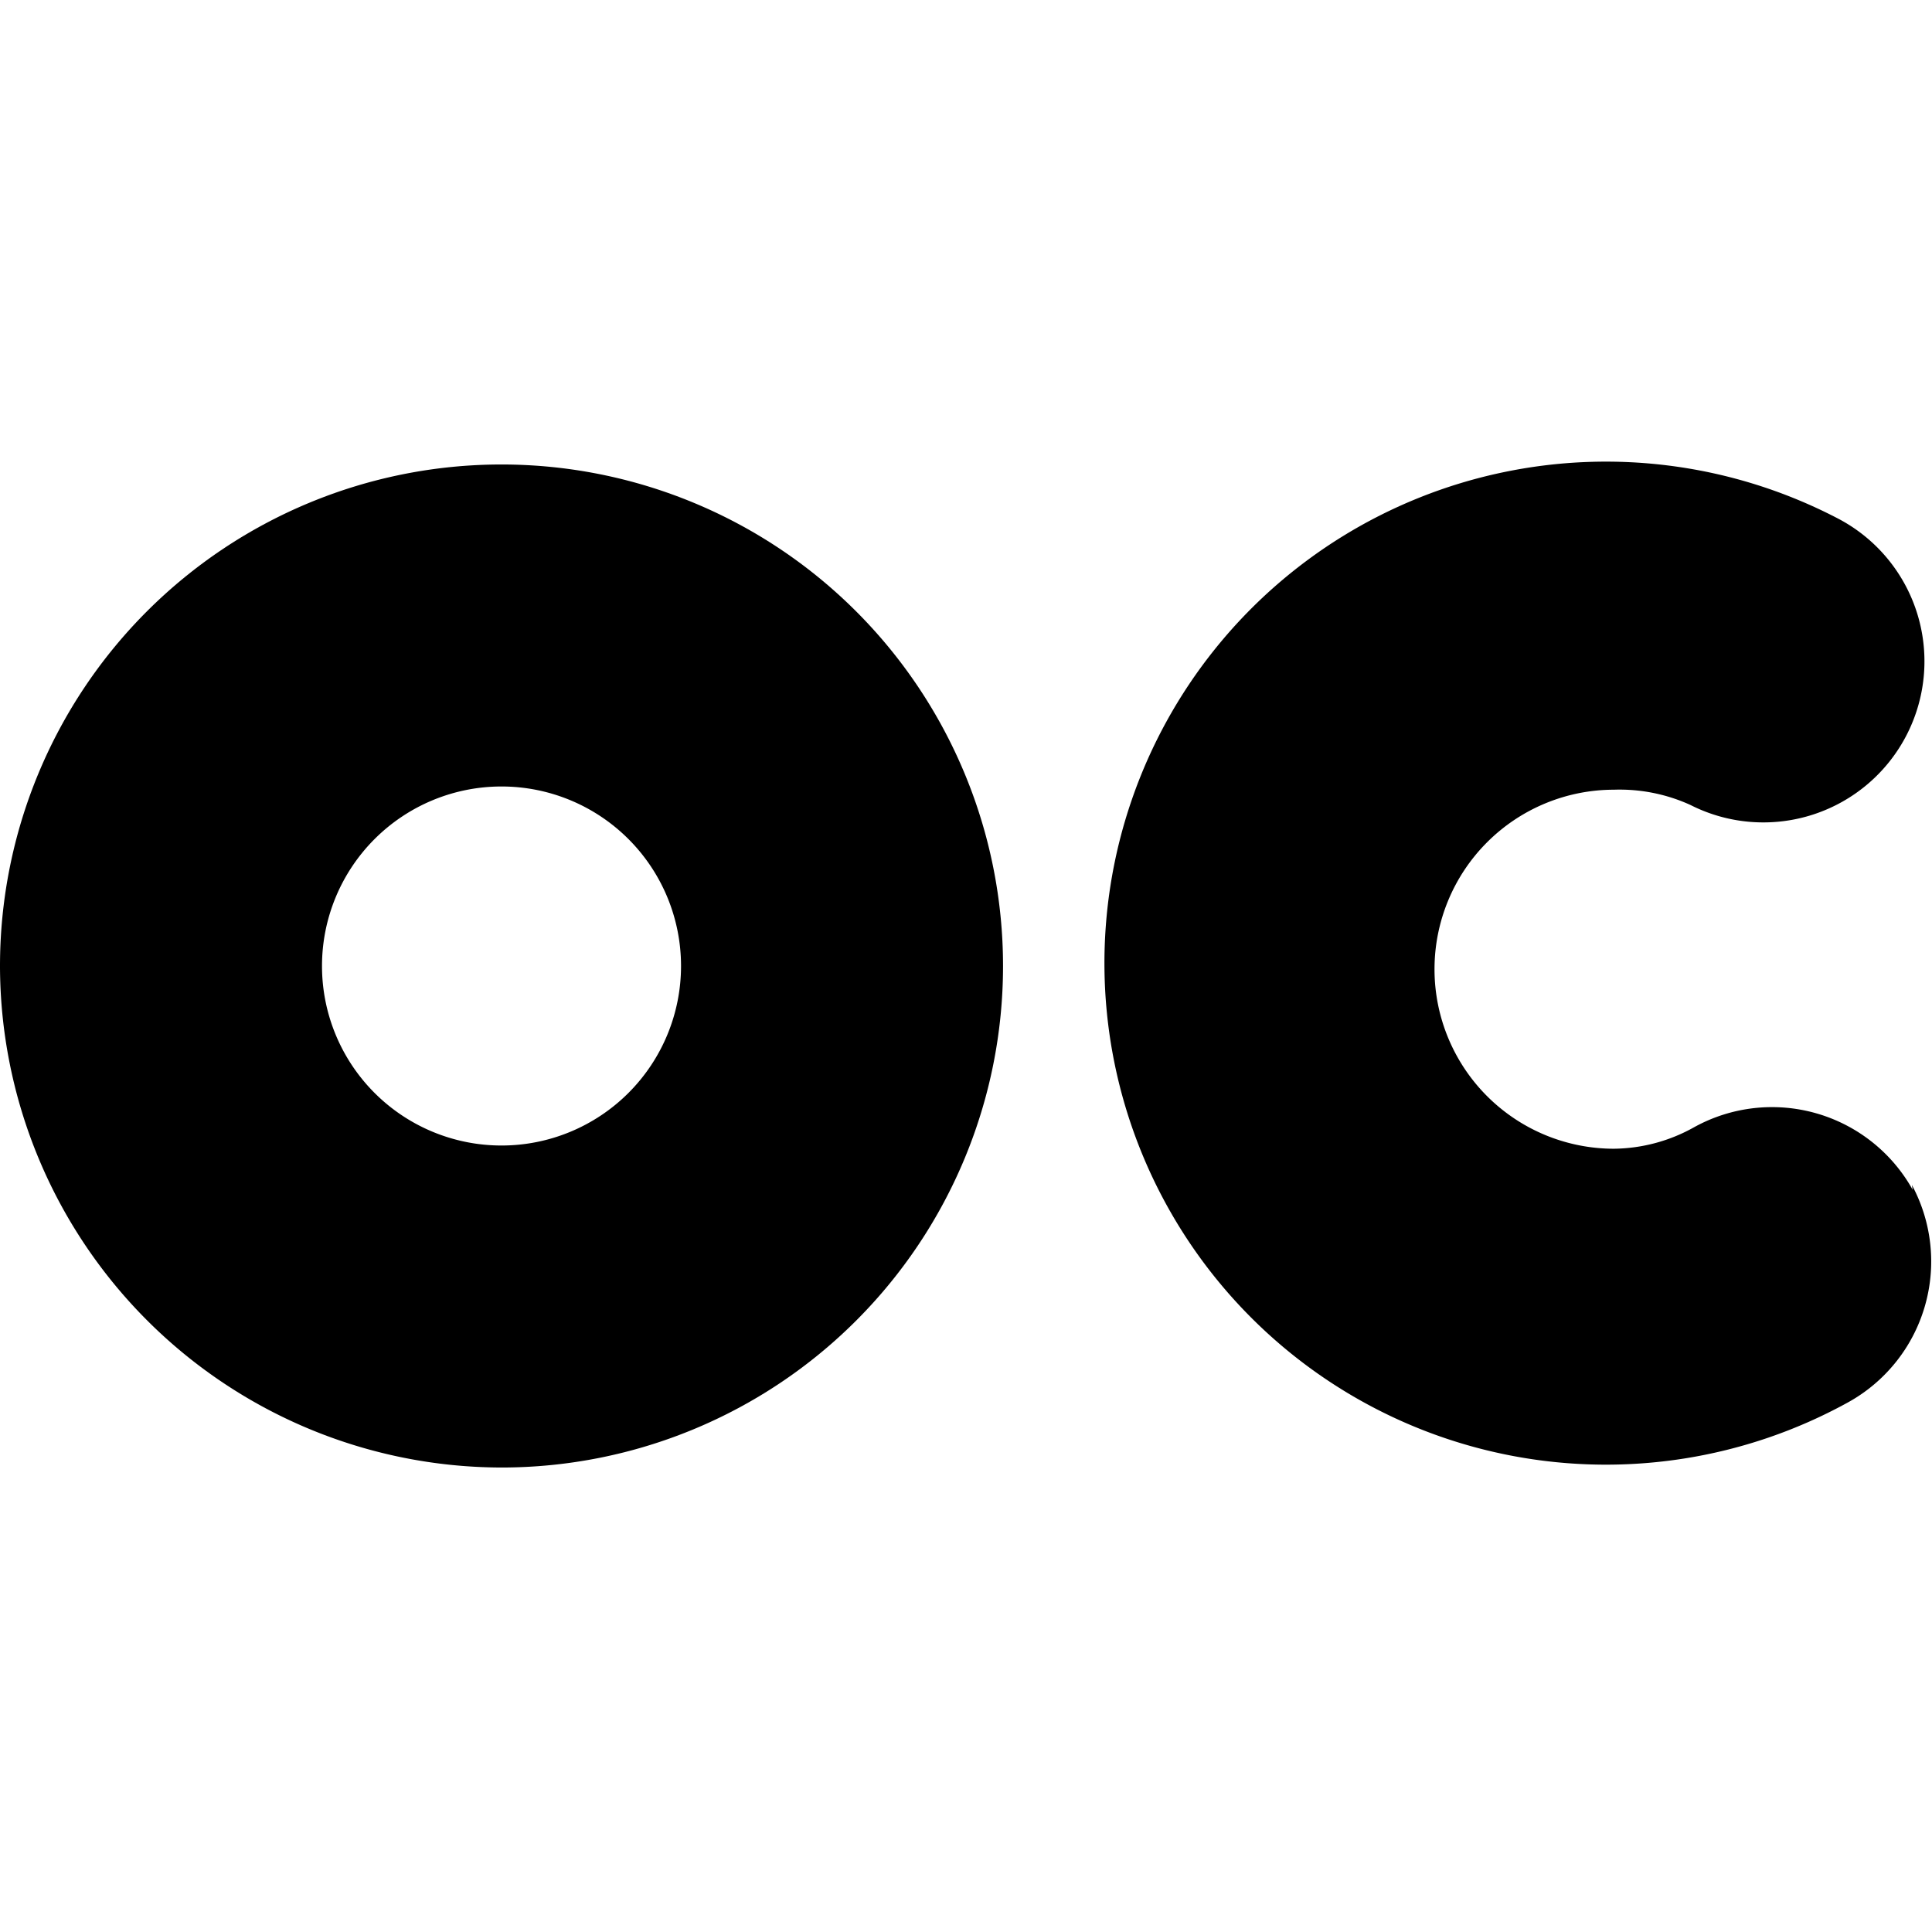
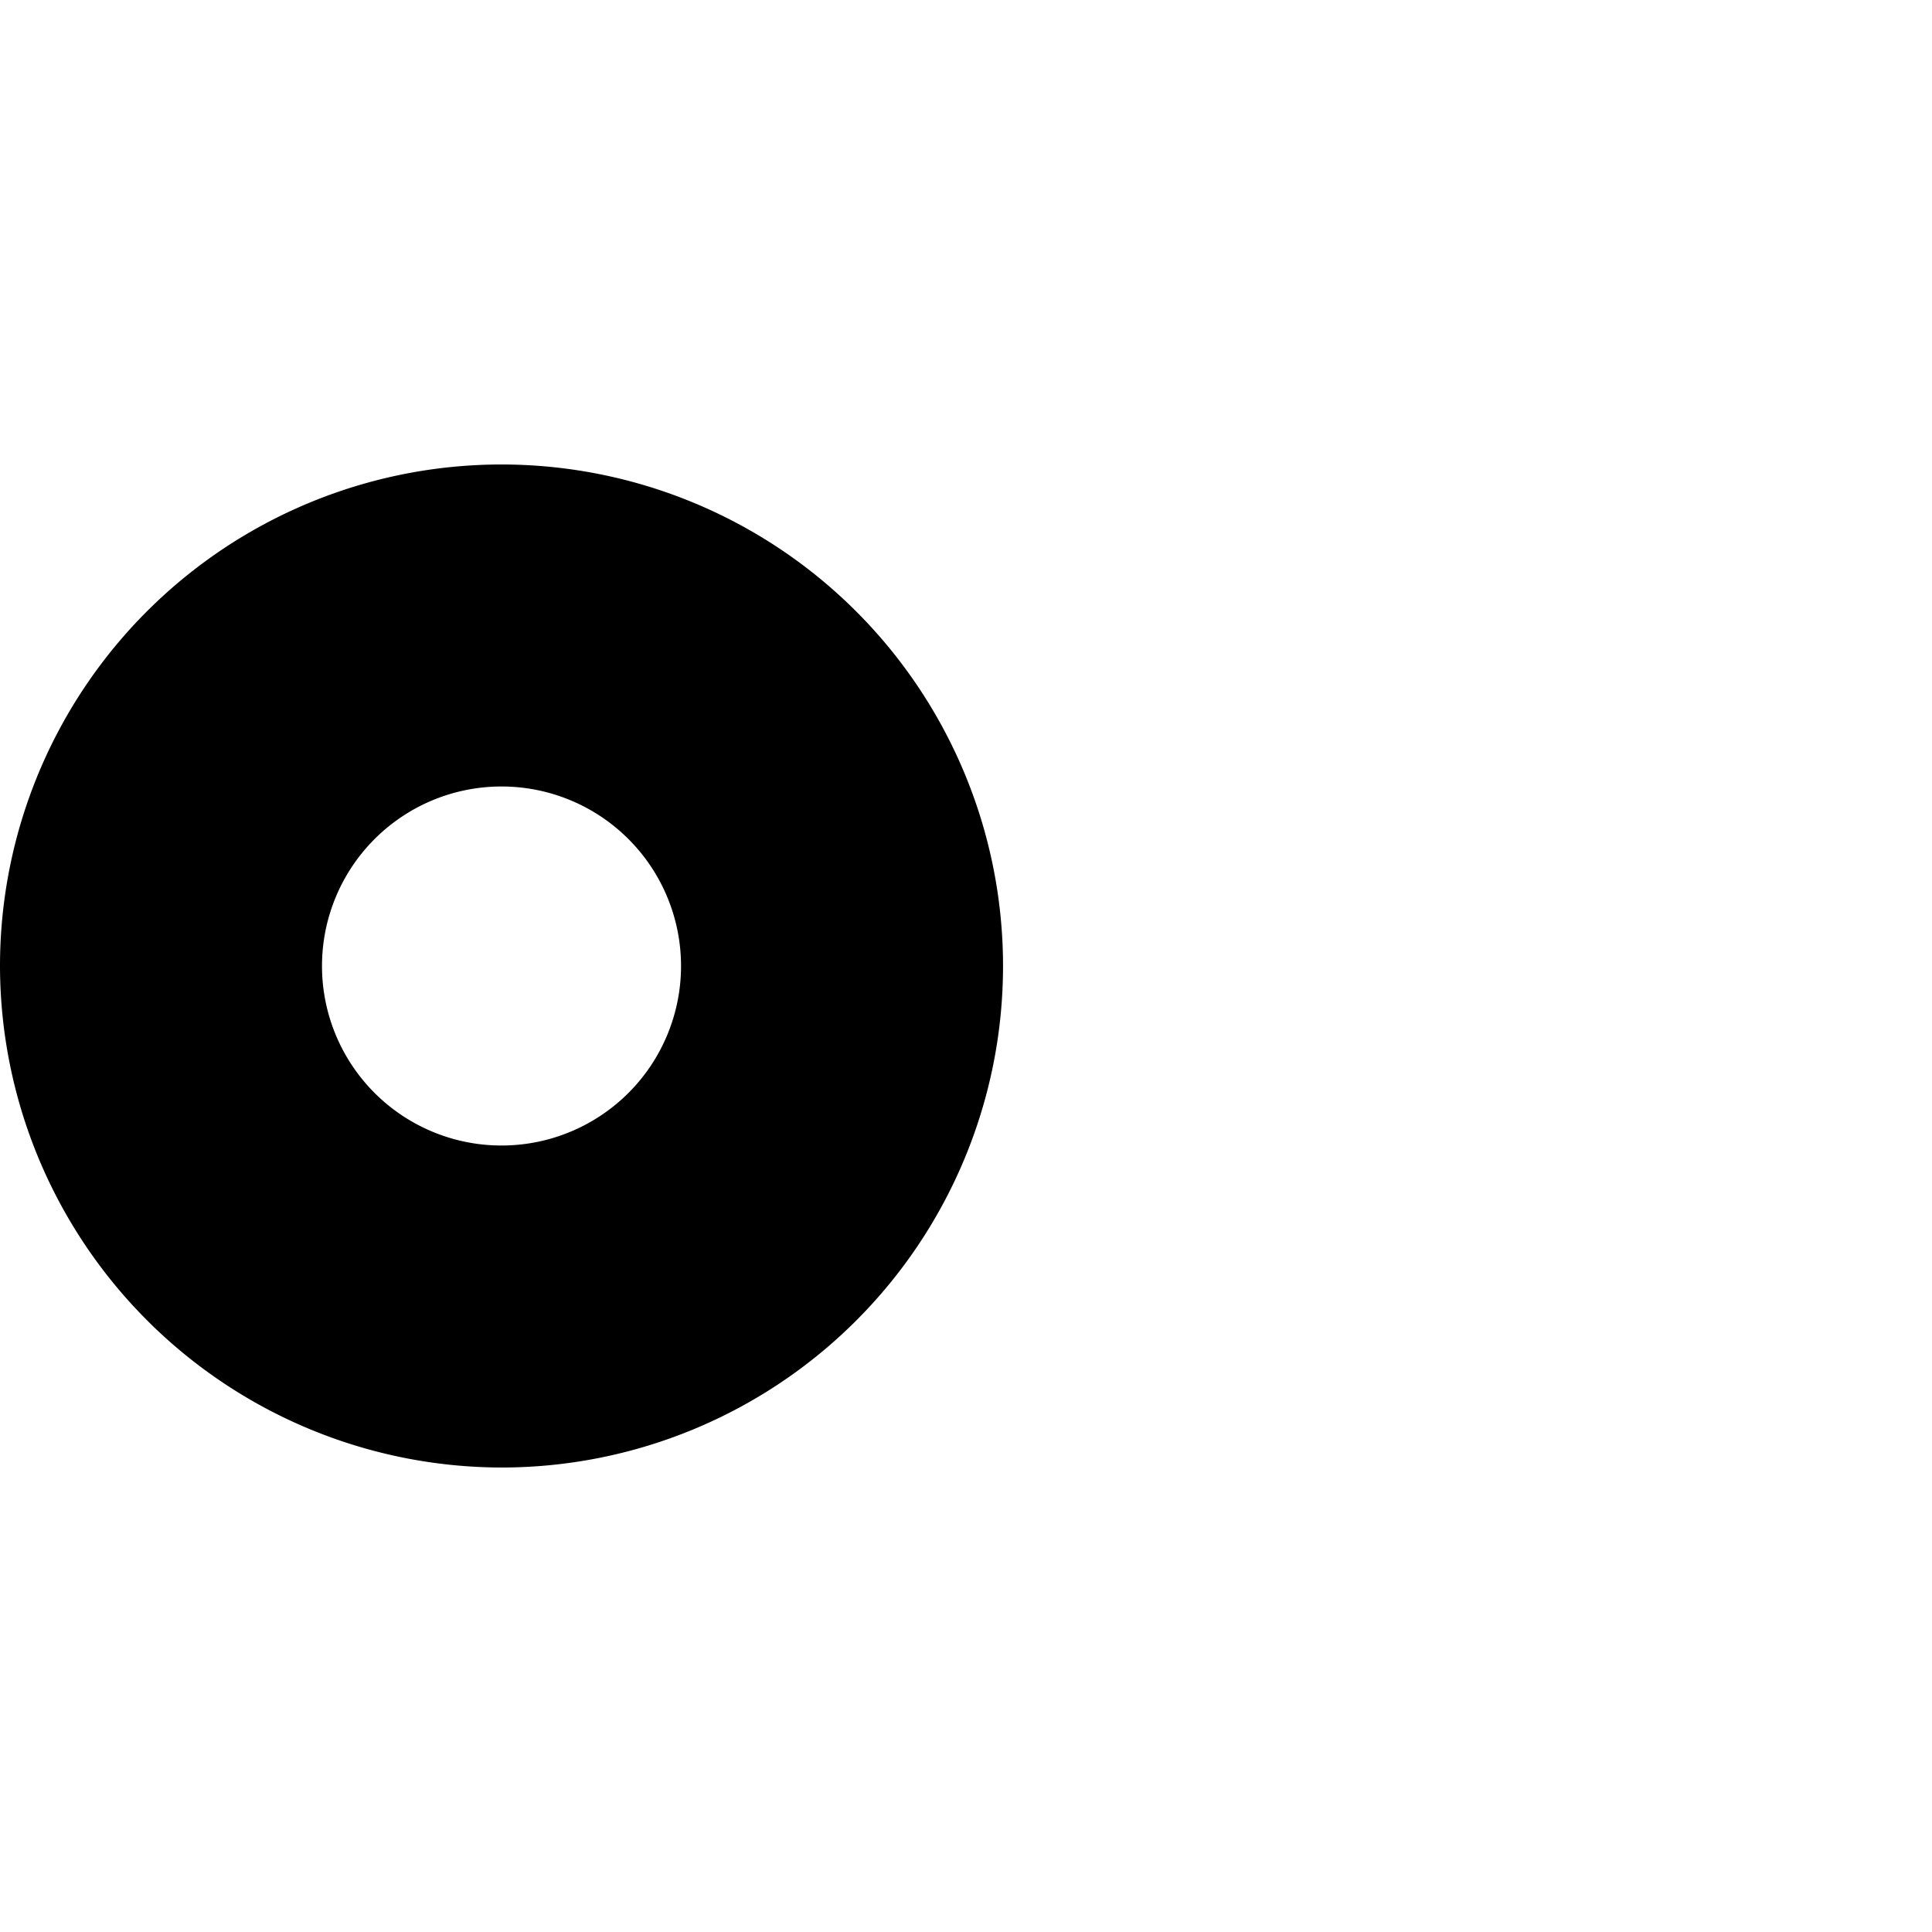
<svg xmlns="http://www.w3.org/2000/svg" viewBox="0 0 24 24">
  <g>
    <path d="M6.23 18.23A6.23 6.23 0 1 0 0 12a6.24 6.24 0 0 0 6.23 6.23Zm0 -8.46A2.23 2.23 0 1 1 4 12a2.23 2.23 0 0 1 2.23 -2.23Z" fill="#000000" stroke-width="1" />
-     <path d="M23.76 14.78a2 2 0 0 0 -2.71 -0.78 2.08 2.08 0 0 1 -1 0.27 2.23 2.23 0 0 1 0 -4.46A2.12 2.12 0 0 1 21 10a2 2 0 1 0 1.81 -3.57 6.23 6.23 0 1 0 0.13 11 2 2 0 0 0 0.81 -2.71Z" fill="#000000" stroke-width="1" />
  </g>
</svg>